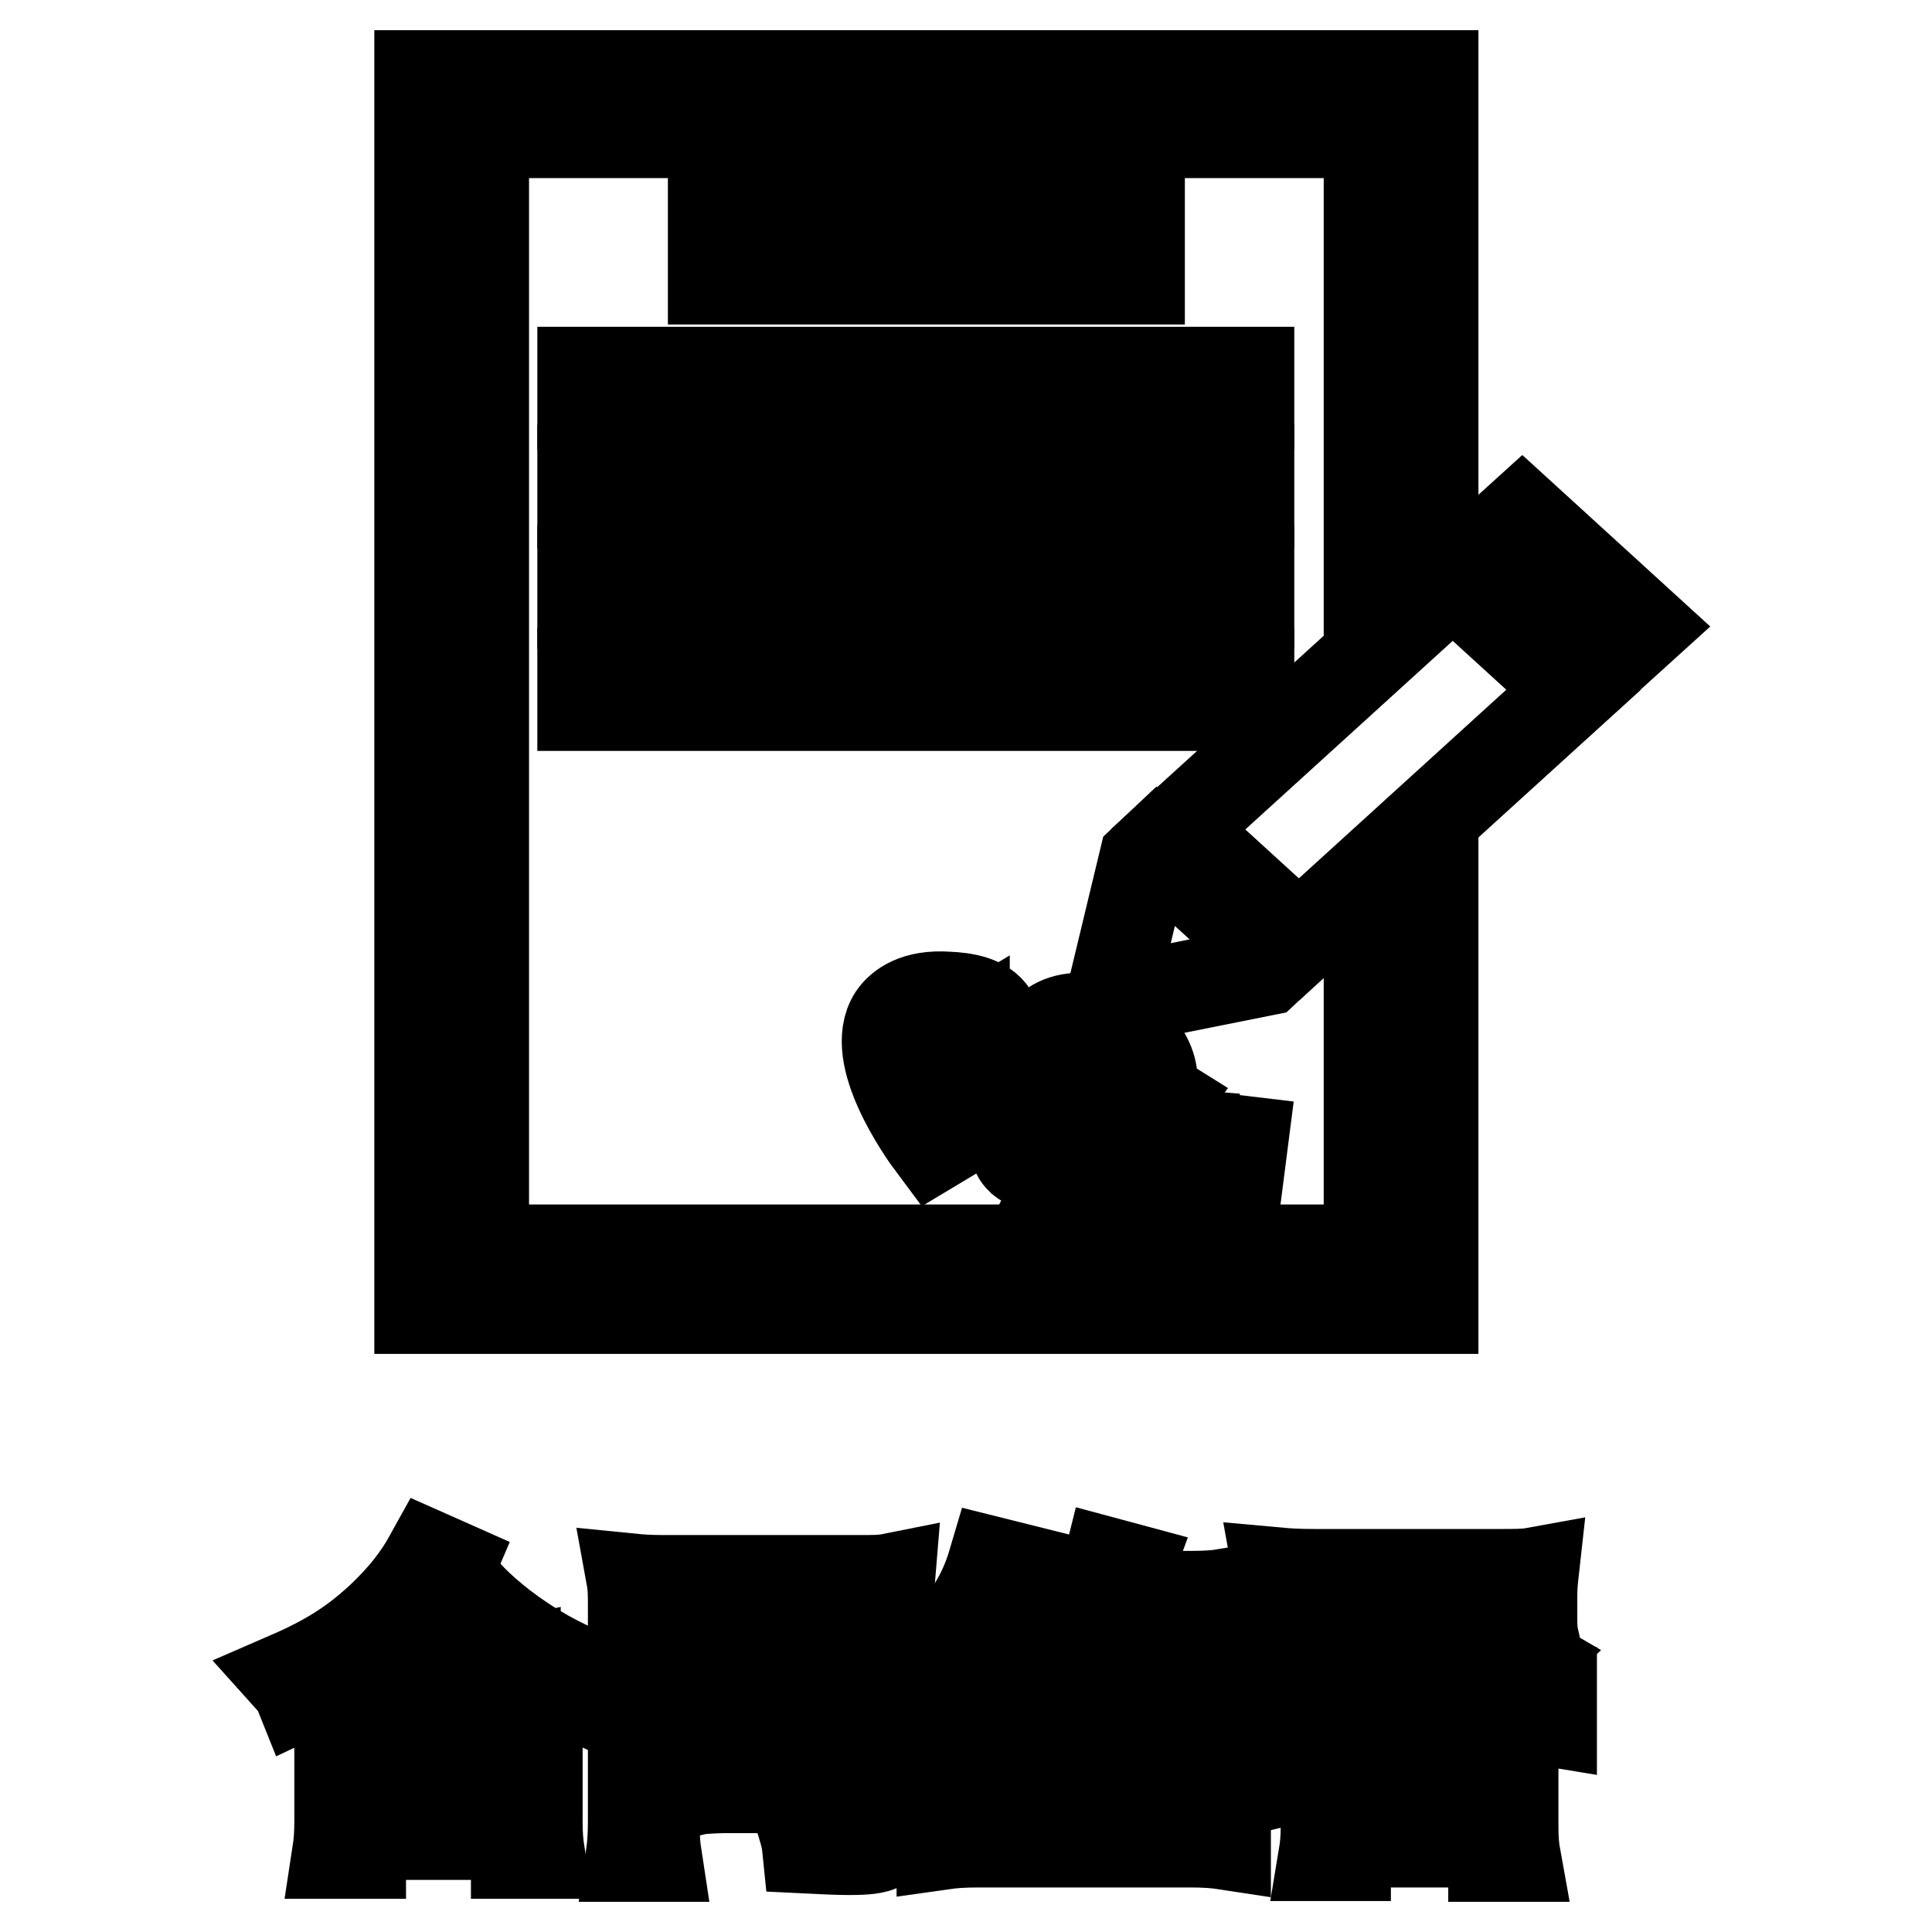
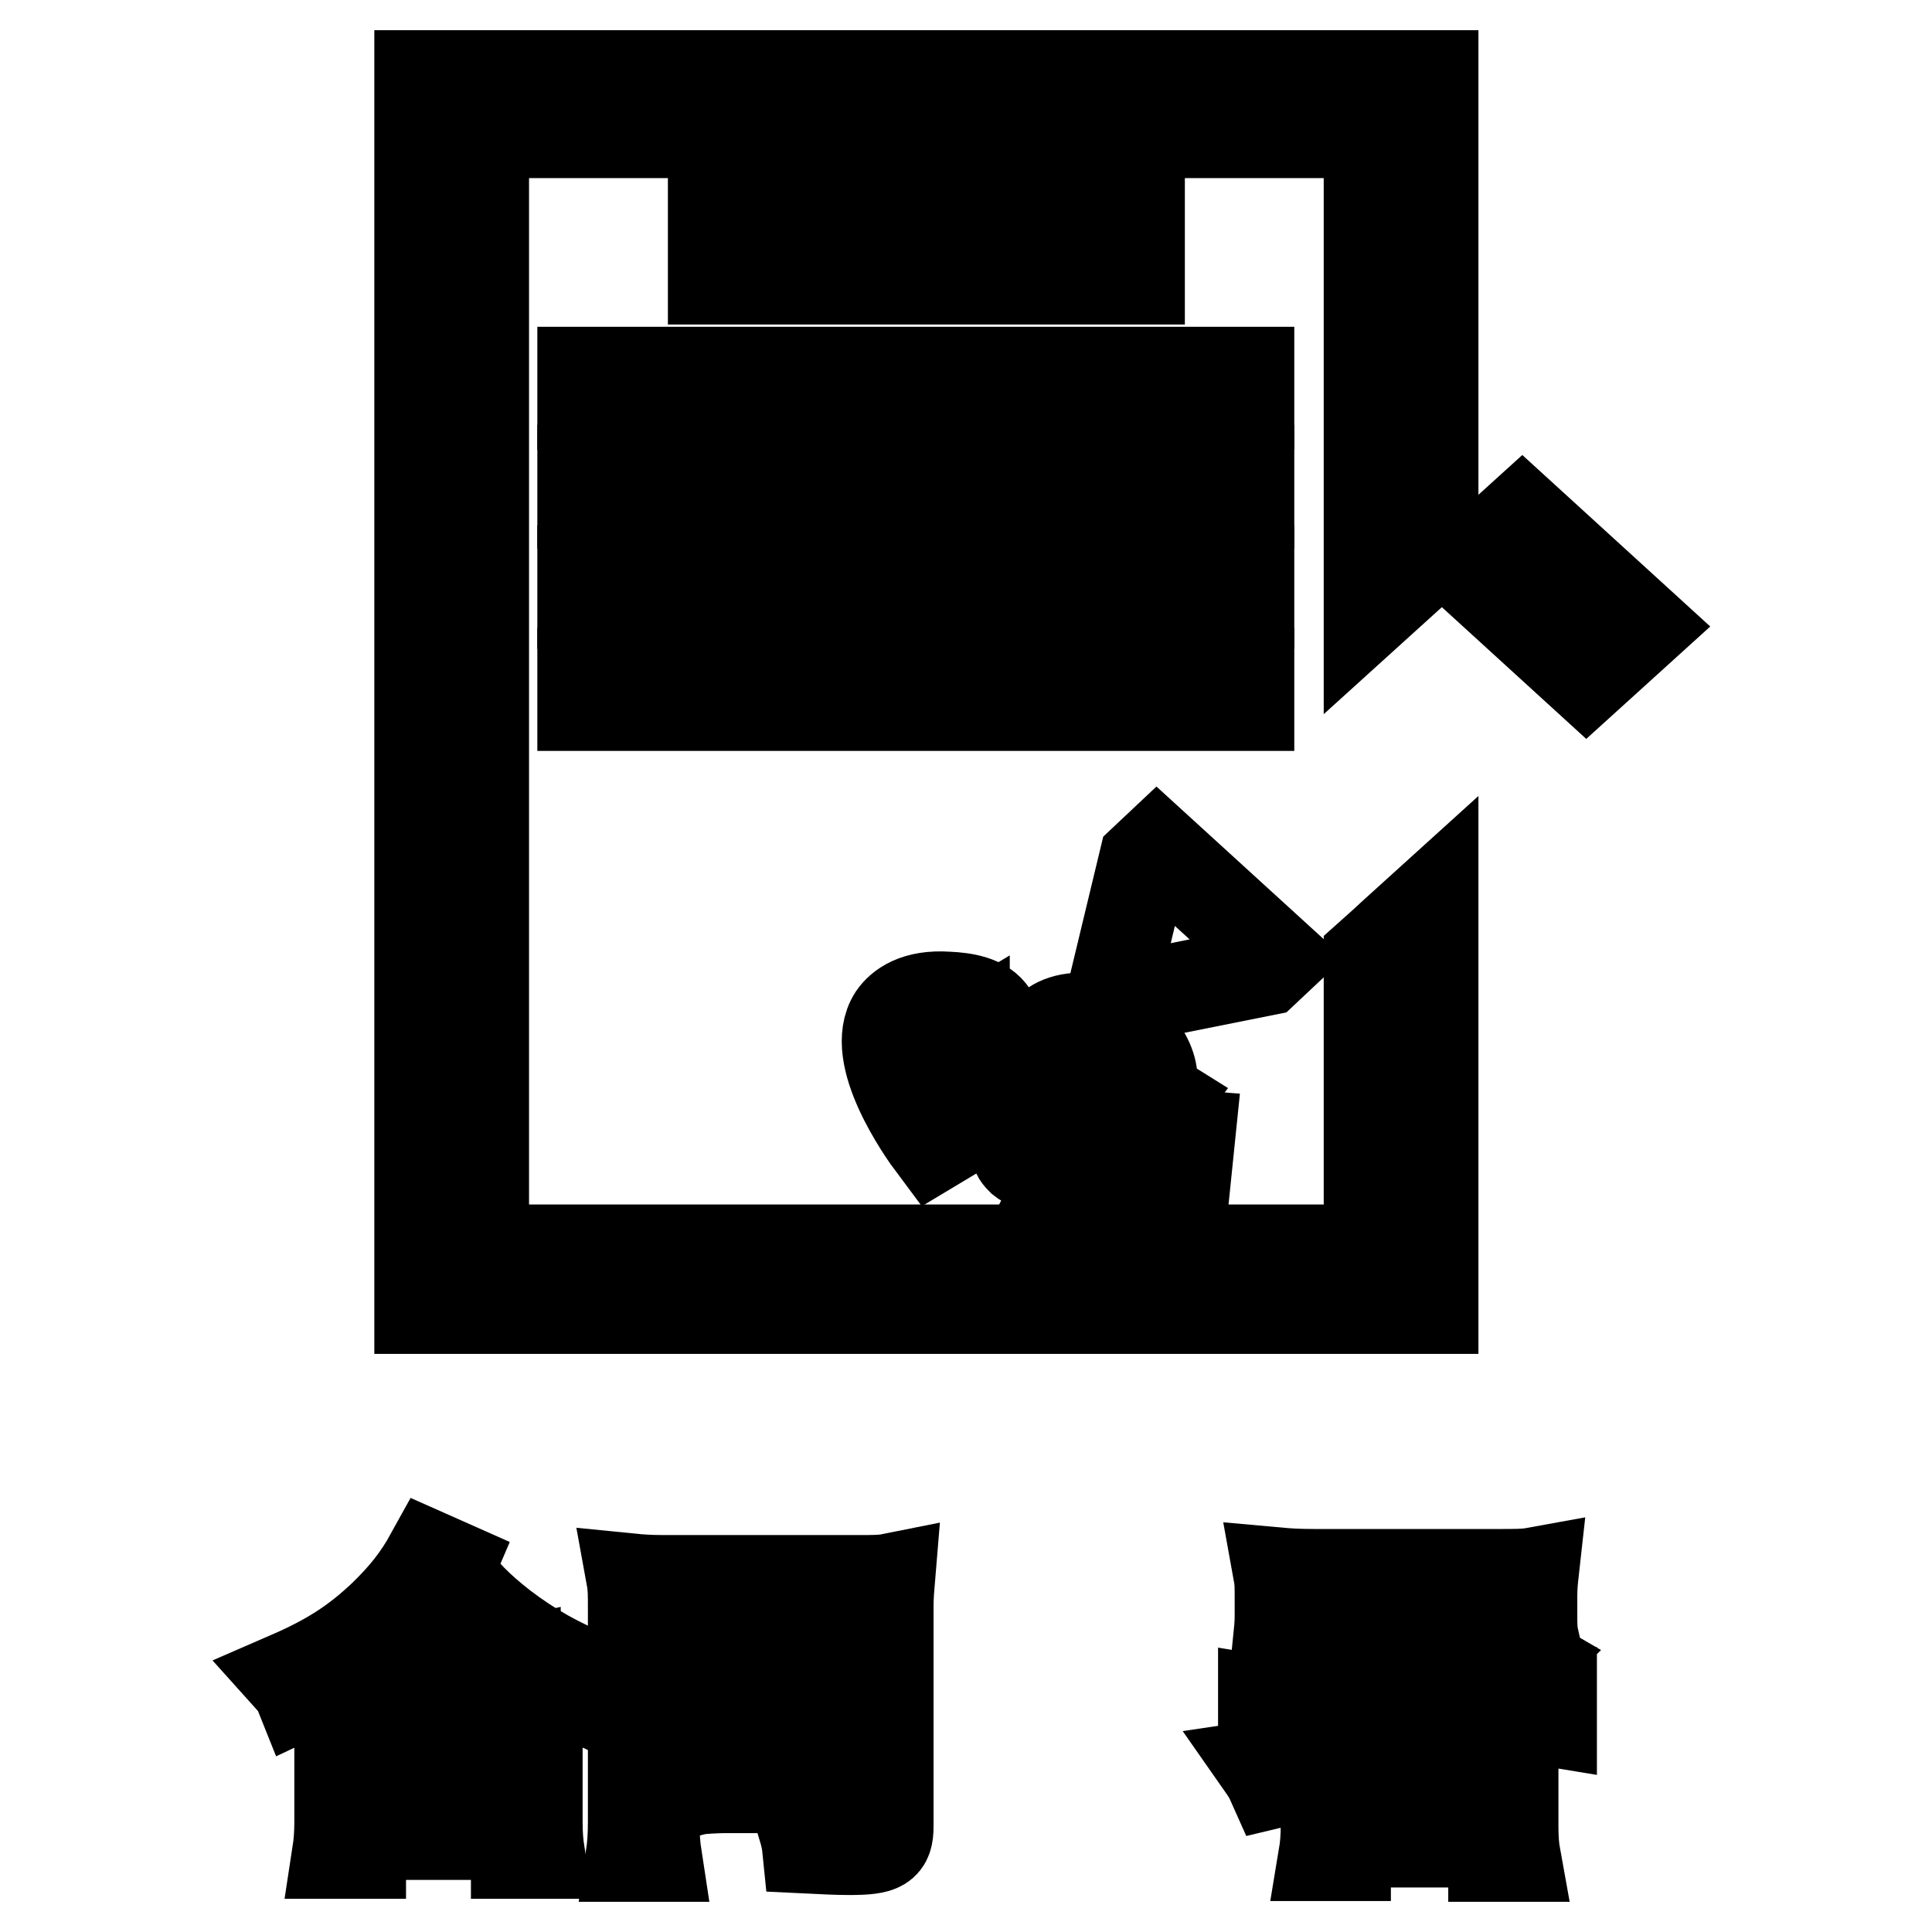
<svg xmlns="http://www.w3.org/2000/svg" version="1.1" x="0px" y="0px" viewBox="0 0 256 256" enable-background="new 0 0 256 256" xml:space="preserve">
  <g>
    <g>
      <path stroke-width="12" fill-opacity="0" stroke="#000000" d="M135.4,153.7c0.5,0.4,1.1,0.6,1.6,0.6c1.4,0,3-1.1,4.3-2l5.7-4.1c0.8-0.2,1.5-0.4,2.1-0.7c0.3,0.1,0.6,0.3,0.9,0.5l1.6,1l2.4-3.2l-1.6-1c0,0-0.1-0.1-0.1-0.1c0.7-1.5,0.4-3.3-0.7-5.1c-1.6-2.5-5.3-5.1-8.9-4.7c-2.8,0.2-4,1.5-4.5,2.5c-1.2,2.3,0.4,5.3,1.6,7.1c-0.1,0.1-0.1,0.2-0.2,0.3c-0.5,0-1.1-0.1-1.7-0.2c-6.3-0.7-7.6-2-7.8-2.3c-0.3-0.6,0.3-1.7,0.8-2.8c0.8-1.5,1.7-3.3,0.6-5.1c-1.1-1.8-3.7-2.2-5.9-2.3c-4.3-0.3-6.3,1.3-7.2,2.6c-3.3,5.1,3.8,15.2,5.3,17.2l3.5-2.1c-2.9-4-6.6-10.9-5.1-13.1c0.5-0.7,2-0.8,3.2-0.7c1.7,0.1,2.3,0.4,2.5,0.3c0,0.4-0.4,1.1-0.7,1.6c-0.9,1.7-2,4-0.6,6.3c1.3,2.2,4.6,3.5,10.4,4.2C133.8,152.2,134.6,152.9,135.4,153.7z M141.9,138.9c0,0,0.2-0.2,1-0.2c0.1,0,0.1,0,0.2,0c1.5,0,3.7,1.3,4.8,2.9c0.1,0.2,0.4,0.7,0.5,1.2l-0.3-0.1l-2.8,2c-0.1,0-0.3,0-0.5,0.1l0.1-0.1l-0.9-1.2C142.4,141.6,141.5,139.4,141.9,138.9z" />
      <path stroke-width="12" fill-opacity="0" stroke="#000000" d="M157.3,154.3l0.4-3.9c-11.1-0.9-17.6,7.2-17.8,7.6l3.4,2.2C143.4,160.2,148.6,153.6,157.3,154.3z" />
-       <path stroke-width="12" fill-opacity="0" stroke="#000000" d="M164.2,155.1l0.5-3.9l-4.2-0.5l-0.5,3.9L164.2,155.1z" />
      <path stroke-width="12" fill-opacity="0" stroke="#000000" d="M184.6,123.8l-1.3,1.2l-1.9,1.7v38.9H64.1v-148h117.3v63.5l8.5-7.7V10H55.6v163.4h134.3V119L184.6,123.8L184.6,123.8z" />
      <path stroke-width="12" fill-opacity="0" stroke="#000000" d="M94.5,29.3H151V37H94.5V29.3z" />
      <path stroke-width="12" fill-opacity="0" stroke="#000000" d="M77.2,49.3h88.3v4.3H77.2V49.3z" />
      <path stroke-width="12" fill-opacity="0" stroke="#000000" d="M77.2,62.3h88.3v4.4H77.2V62.3z" />
      <path stroke-width="12" fill-opacity="0" stroke="#000000" d="M77.2,75.6h88.3V80H77.2V75.6z" />
      <path stroke-width="12" fill-opacity="0" stroke="#000000" d="M77.2,89.2h88.3v4.3H77.2V89.2z" />
      <path stroke-width="12" fill-opacity="0" stroke="#000000" d="M201.7,68.4l-7.5,6.8l16,14.6l7.5-6.8L201.7,68.4z" />
-       <path stroke-width="12" fill-opacity="0" stroke="#000000" d="M156.1,109.9l16,14.6l36.4-33.1l-16-14.6L156.1,109.9z" />
      <path stroke-width="12" fill-opacity="0" stroke="#000000" d="M169.3,127l-16-14.6l-1.7,1.6l-4.5,18.7l20.5-4.1L169.3,127z" />
      <path stroke-width="12" fill-opacity="0" stroke="#000000" d="M59.4,208.1c2,2.9,4,4.9,7.2,7.4c3.8,2.9,7.6,5,11.7,6.6c-0.7,0.8-1.2,1.5-1.7,2.6c-8.1-3.7-14.5-8.6-18.9-14.3c-2,2.6-2.9,3.7-5,5.5c-3.1,2.8-5.3,4.4-8.3,6.2c-2.1,1.2-3.1,1.8-4.6,2.5c-0.4-1-0.7-1.4-1.6-2.4c5.3-2.3,8.8-4.5,12.6-8.1c2.7-2.6,4.6-5,6.2-7.9l2.7,1.2L59.4,208.1z M44.7,245.6c0.2-1.3,0.3-2.6,0.3-4.2v-9.4c0-1.6,0-2.7-0.2-3.9c0.9,0.1,1.8,0.2,3.3,0.2h20c1.5,0,2.4,0,3.3-0.2c-0.2,1.2-0.2,2.3-0.2,3.9v9.4c0,1.7,0.1,2.9,0.3,4.2h-3.1v-2.5H47.8v2.5H44.7z M47.8,240.6h20.6v-9.8H47.8V240.6z M48.1,220.4c0.8,0.1,1.8,0.2,3.4,0.2h13.2c1.7,0,2.7,0,3.6-0.2v2.9c-0.9-0.1-2-0.2-3.6-0.2H51.4c-1.3,0-2.4,0-3.3,0.2V220.4z" />
      <path stroke-width="12" fill-opacity="0" stroke="#000000" d="M83.9,213c0-1.6,0-2.7-0.2-3.8c1,0.1,2.3,0.2,4,0.2h26.3c1.7,0,2.9,0,3.9-0.2c-0.1,1.2-0.2,2.2-0.2,3.9V242c0,2.6-0.8,3.1-5.2,3.1c-1.7,0-3.4-0.1-5.5-0.2c-0.1-1-0.3-1.8-0.6-2.8c2.6,0.4,4.5,0.5,6.5,0.5c1.7,0,2-0.2,2-0.9v-29.8H86.7v29.5c0,2,0.1,3.3,0.3,4.6h-3.4c0.2-1.4,0.3-2.8,0.3-4.6V213L83.9,213z M89.6,216.2c0.9,0.2,1.7,0.2,3.5,0.2H109c1.8,0,2.5,0,3.5-0.2v2.9c-0.9-0.2-1.8-0.2-3.4-0.2H93c-1.5,0-2.4,0-3.4,0.2V216.2z M109.1,234.5c0,0.9,0,1.8,0.1,2.5c-0.8-0.1-1.7-0.1-2.6-0.1H96c-0.9,0-3,0.1-3.4,0.2c0.1-1.2,0.1-1.8,0.1-3.4v-7.5c0-0.9,0-1.8-0.1-2.6c0.9,0.1,1.8,0.1,2.9,0.1h10.7c1.4,0,2.2,0,3.1-0.1c-0.1,0.8-0.1,1.2-0.1,2.6L109.1,234.5L109.1,234.5z M95.3,234.5h11.2V226H95.3V234.5z" />
-       <path stroke-width="12" fill-opacity="0" stroke="#000000" d="M152.7,227.7c-1.3-0.1-2.7-0.2-4.3-0.2H139c-1.8,0-3,0-4.3,0.2v-2.1c-2.9,1.6-5.9,2.9-9.1,4.2c-0.4-1-0.9-1.7-1.7-2.5c4.1-1.2,6.9-2.3,9.9-4c3.4-1.9,6.4-4.2,8.7-6.8l2.3,1l-0.5,0.6c3.7,2.6,7.3,4.6,10.7,6c2.6,1.2,4.5,1.8,8.3,2.8c-0.7,0.9-1.2,1.6-1.7,2.6c-4.4-1.6-6.2-2.4-8.9-3.7L152.7,227.7L152.7,227.7z M131.4,213.7c-1.4,2.4-2.8,4.2-4.7,6.3c-0.7-0.8-1.3-1.3-2.1-1.8c3.5-3.3,5.7-6.8,7-11.2l2.8,0.7c-0.8,1.8-0.9,2.2-1.7,3.7h6.2c2,0,3.2-0.1,4.2-0.3v2.7c-1.1-0.1-2.3-0.2-4-0.2h-2.4c0.6,1.2,1.2,2.3,1.9,4.3l-2.5,0.8c-0.6-2-1-3.1-2-5.1L131.4,213.7L131.4,213.7z M157.8,241.6c2.1,0,3.3-0.1,4.6-0.3v3.1c-1.3-0.2-2.8-0.3-4.6-0.3h-28.3c-1.8,0-3.3,0.1-4.7,0.3v-3.1c1.2,0.2,2.5,0.3,4.6,0.3h17.4c3.3-3.5,5.3-6.7,7.6-11.8l2.9,1.3c-3.1,5.4-4.5,7.6-7,10.5H157.8z M134.9,240c-1.8-3.8-2.5-5-4.7-7.9l2.4-1.2c2.1,2.7,3.1,4.4,4.9,7.8L134.9,240z M148.4,225.1c1.1,0,1.7,0,2.7-0.1c-2.6-1.4-5.2-3-8.2-5.3c-2.9,2.5-4.5,3.7-7.1,5.3c0.1,0,0.1,0,0.3,0c0.7,0,1.8,0.1,2.9,0.1H148.4z M143.6,238.5c-1.6-4.5-2-5.4-3.8-8.5l2.6-1c1.8,3.2,2.8,5.3,3.8,8.4L143.6,238.5z M147.1,213.7c-0.5,1-1,1.7-2.1,3.1c-0.8-0.7-1.1-0.8-2.3-1.4c1.5-1.7,2-2.4,2.6-3.8c0.7-1.6,1.2-2.9,1.6-4.5l2.6,0.7c-0.7,1.9-0.8,2.2-1.4,3.7h9.8c2,0,3.3-0.1,4.5-0.3v2.8c-1.2-0.1-2.7-0.2-4.5-0.2h-4.6c1.2,1.8,1.7,2.8,2.6,4.7l-2.4,1c-0.9-2.5-1.4-3.4-2.8-5.7H147.1L147.1,213.7z" />
      <path stroke-width="12" fill-opacity="0" stroke="#000000" d="M190.7,225.6c4.6-2.7,8-5.3,9.3-7.1l2.4,1.4c-0.3,0.3-0.4,0.3-1.1,0.9c-2,1.8-4,3.3-6.5,4.8h6.5c2,0,3.1-0.1,4.3-0.3v2.8c-1.2-0.2-2.5-0.3-4.4-0.3h-10.3c-2.6,1.3-4,2-6.8,3.2c1.1,0,2.6-0.1,3.5-0.1h9c0.9,0,1.7,0,2.2,0c0.2,0,0.3,0,0.5,0h0.8c0.1,0,0.3,0,0.6-0.1c-0.1,0.9-0.2,2.2-0.2,3.9v7.3c0,1.6,0.1,2.9,0.3,4h-2.9v-1.9h-19.6v1.8h-2.9c0.2-1.2,0.3-2.4,0.3-4v-7.6c-1.7,0.6-3.7,1.2-7.1,2c-0.4-0.9-0.7-1.4-1.4-2.4c6.1-0.9,13.4-3.2,19.5-6h-14.9c-1.9,0-3.1,0.1-4.4,0.3v-2.8c1.2,0.2,2.4,0.3,4.4,0.3h12v-3.5h-8.8c-1.6,0-2.6,0-3.8,0.2v-2.6c1,0.2,1.9,0.2,3.8,0.2h8.8V217H174c-2.3,0-3.6,0-4.6,0.1c0.1-1,0.2-1.8,0.2-3v-2.6c0-1.2,0-2-0.2-3.1c1.1,0.1,2.5,0.2,4.8,0.2h24.2c2.3,0,3.7,0,4.8-0.2c-0.1,0.9-0.2,1.8-0.2,3.1v2.5c0,1.2,0,2.1,0.2,3c-1.3-0.1-1.8-0.1-4.6-0.1H186v2.9h5.6c1.8,0,2.6,0,3.6-0.2v2.5c-1.2-0.1-1.5-0.1-3.6-0.1H186v3.5L190.7,225.6L190.7,225.6z M179.8,210.7h-7.7v4.1h7.7V210.7z M178.1,236.5h19.6v-3.4h-19.6V236.5z M178.1,242h19.6v-3.4h-19.6V242z M190,210.7h-7.8v4.1h7.8V210.7z M200.4,214.9v-4.1h-7.9v4.1H200.4z" />
    </g>
  </g>
</svg>